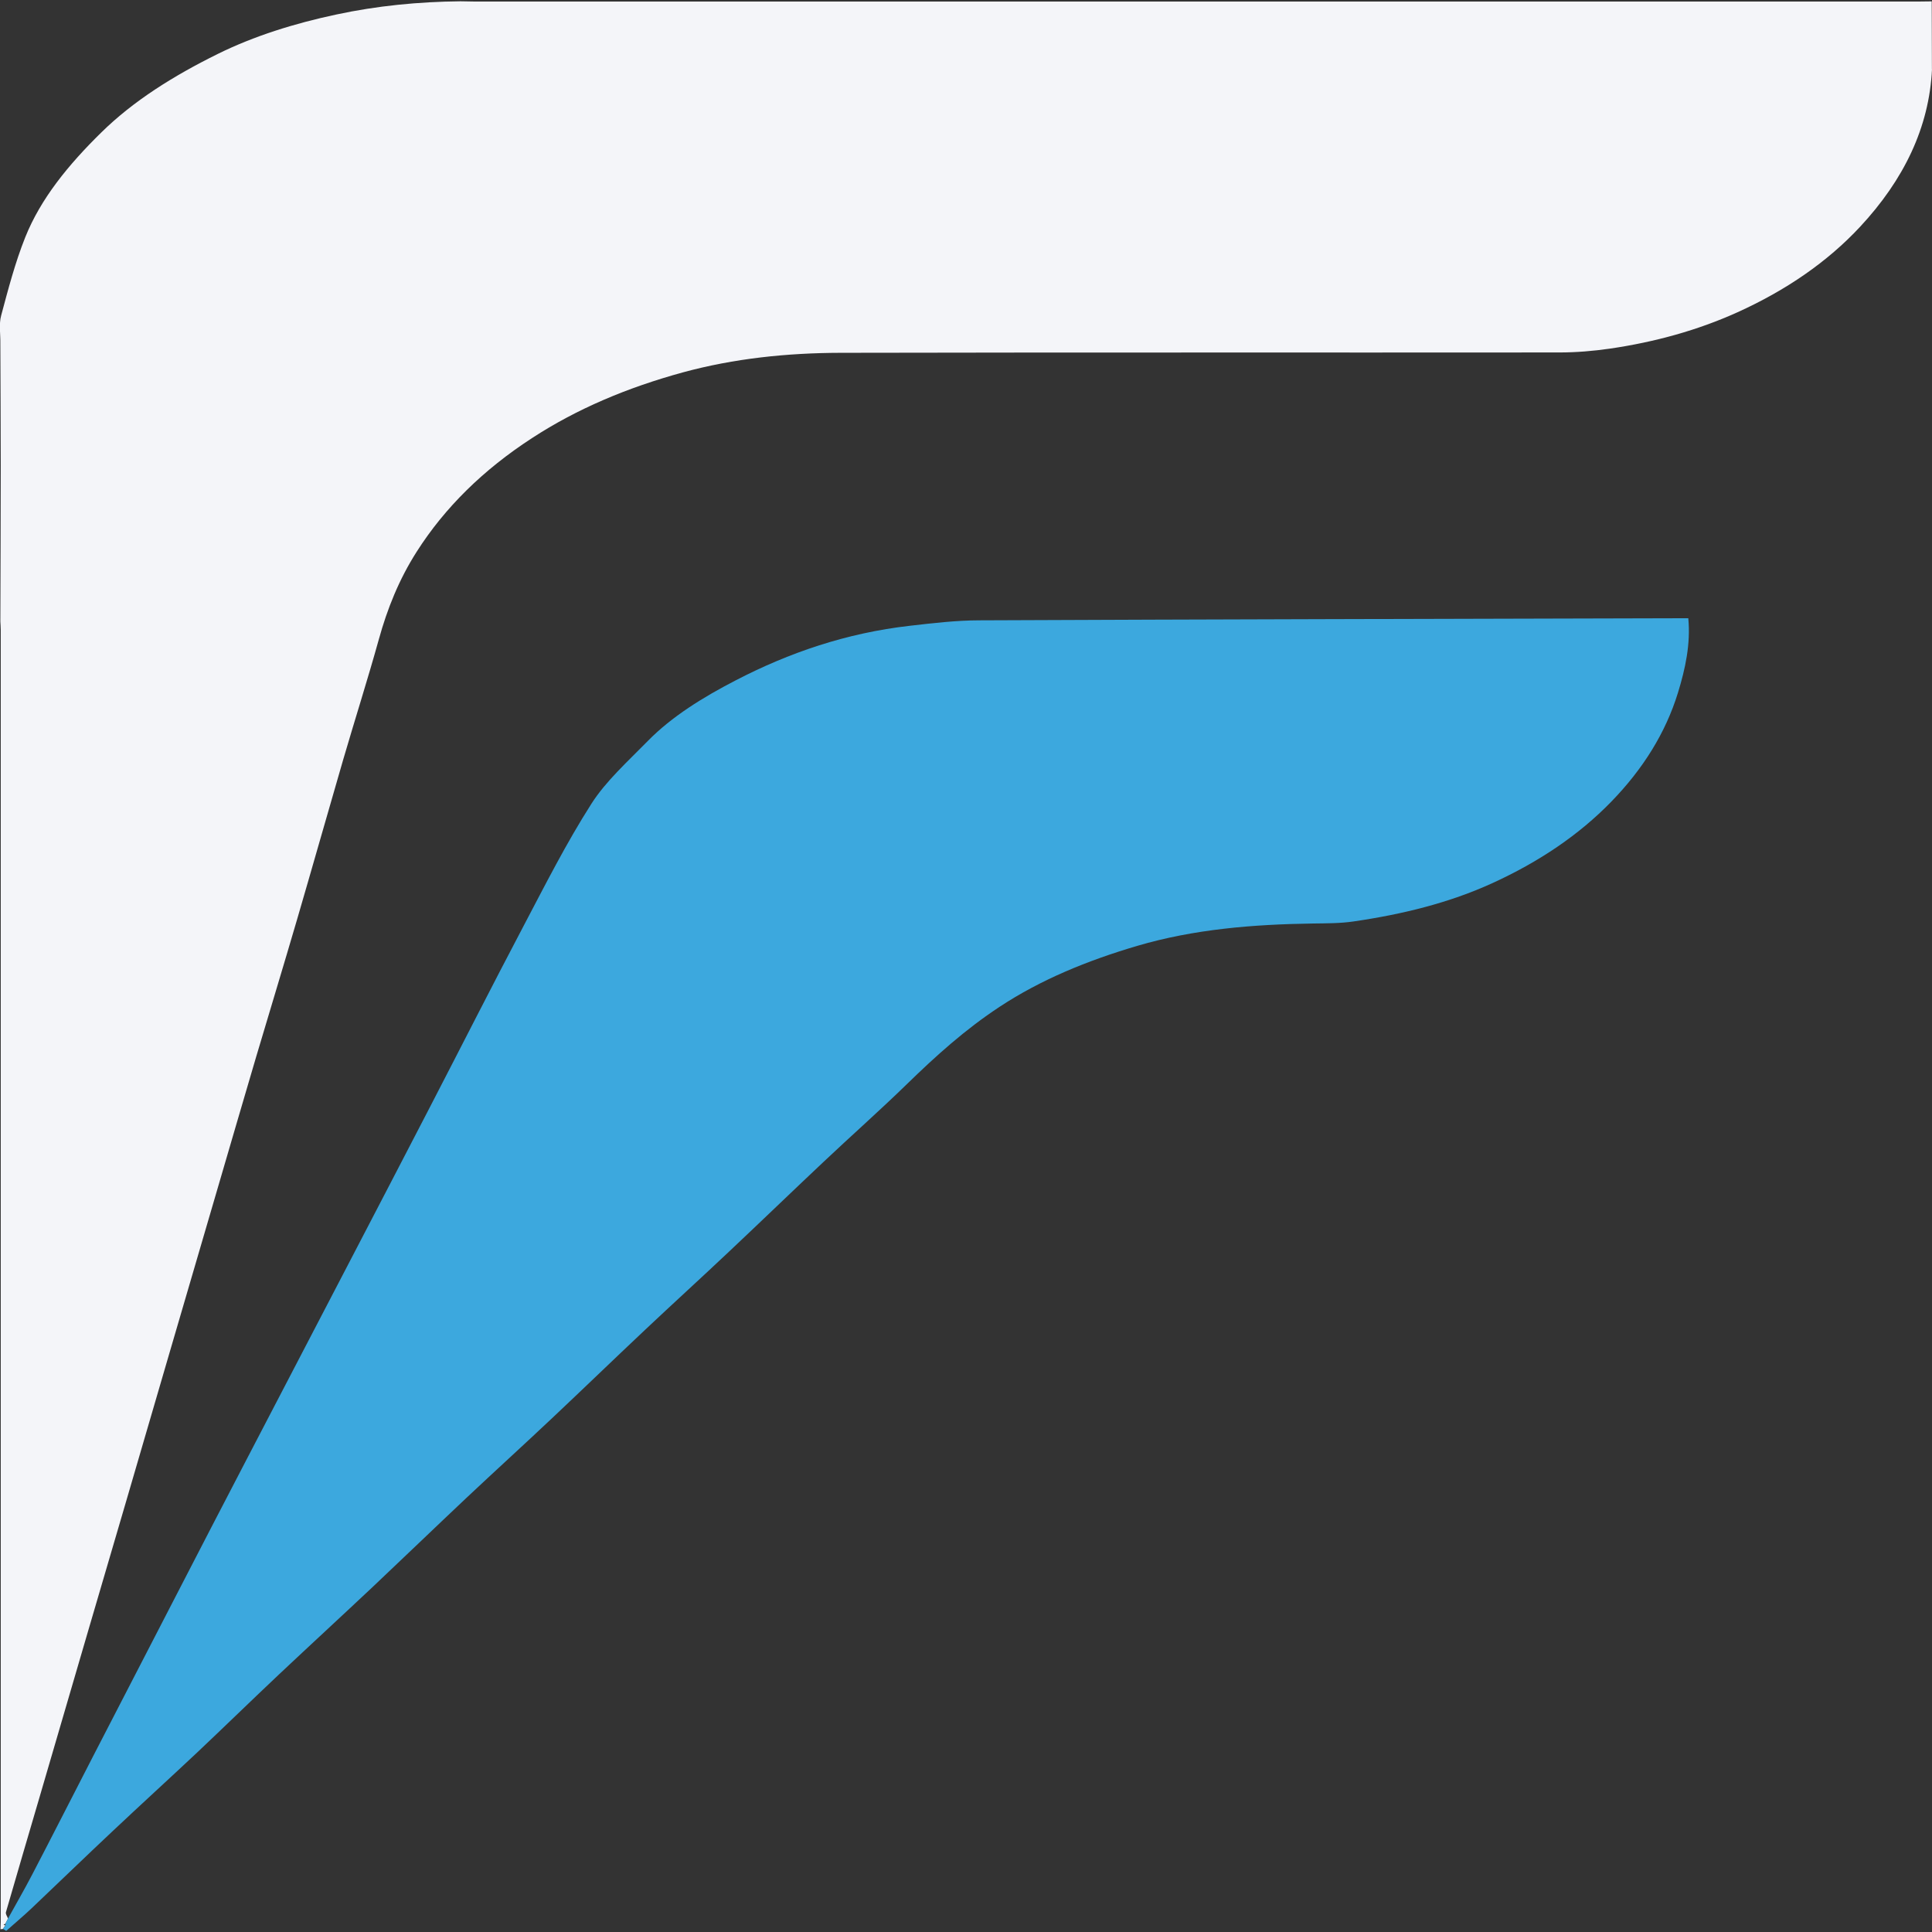
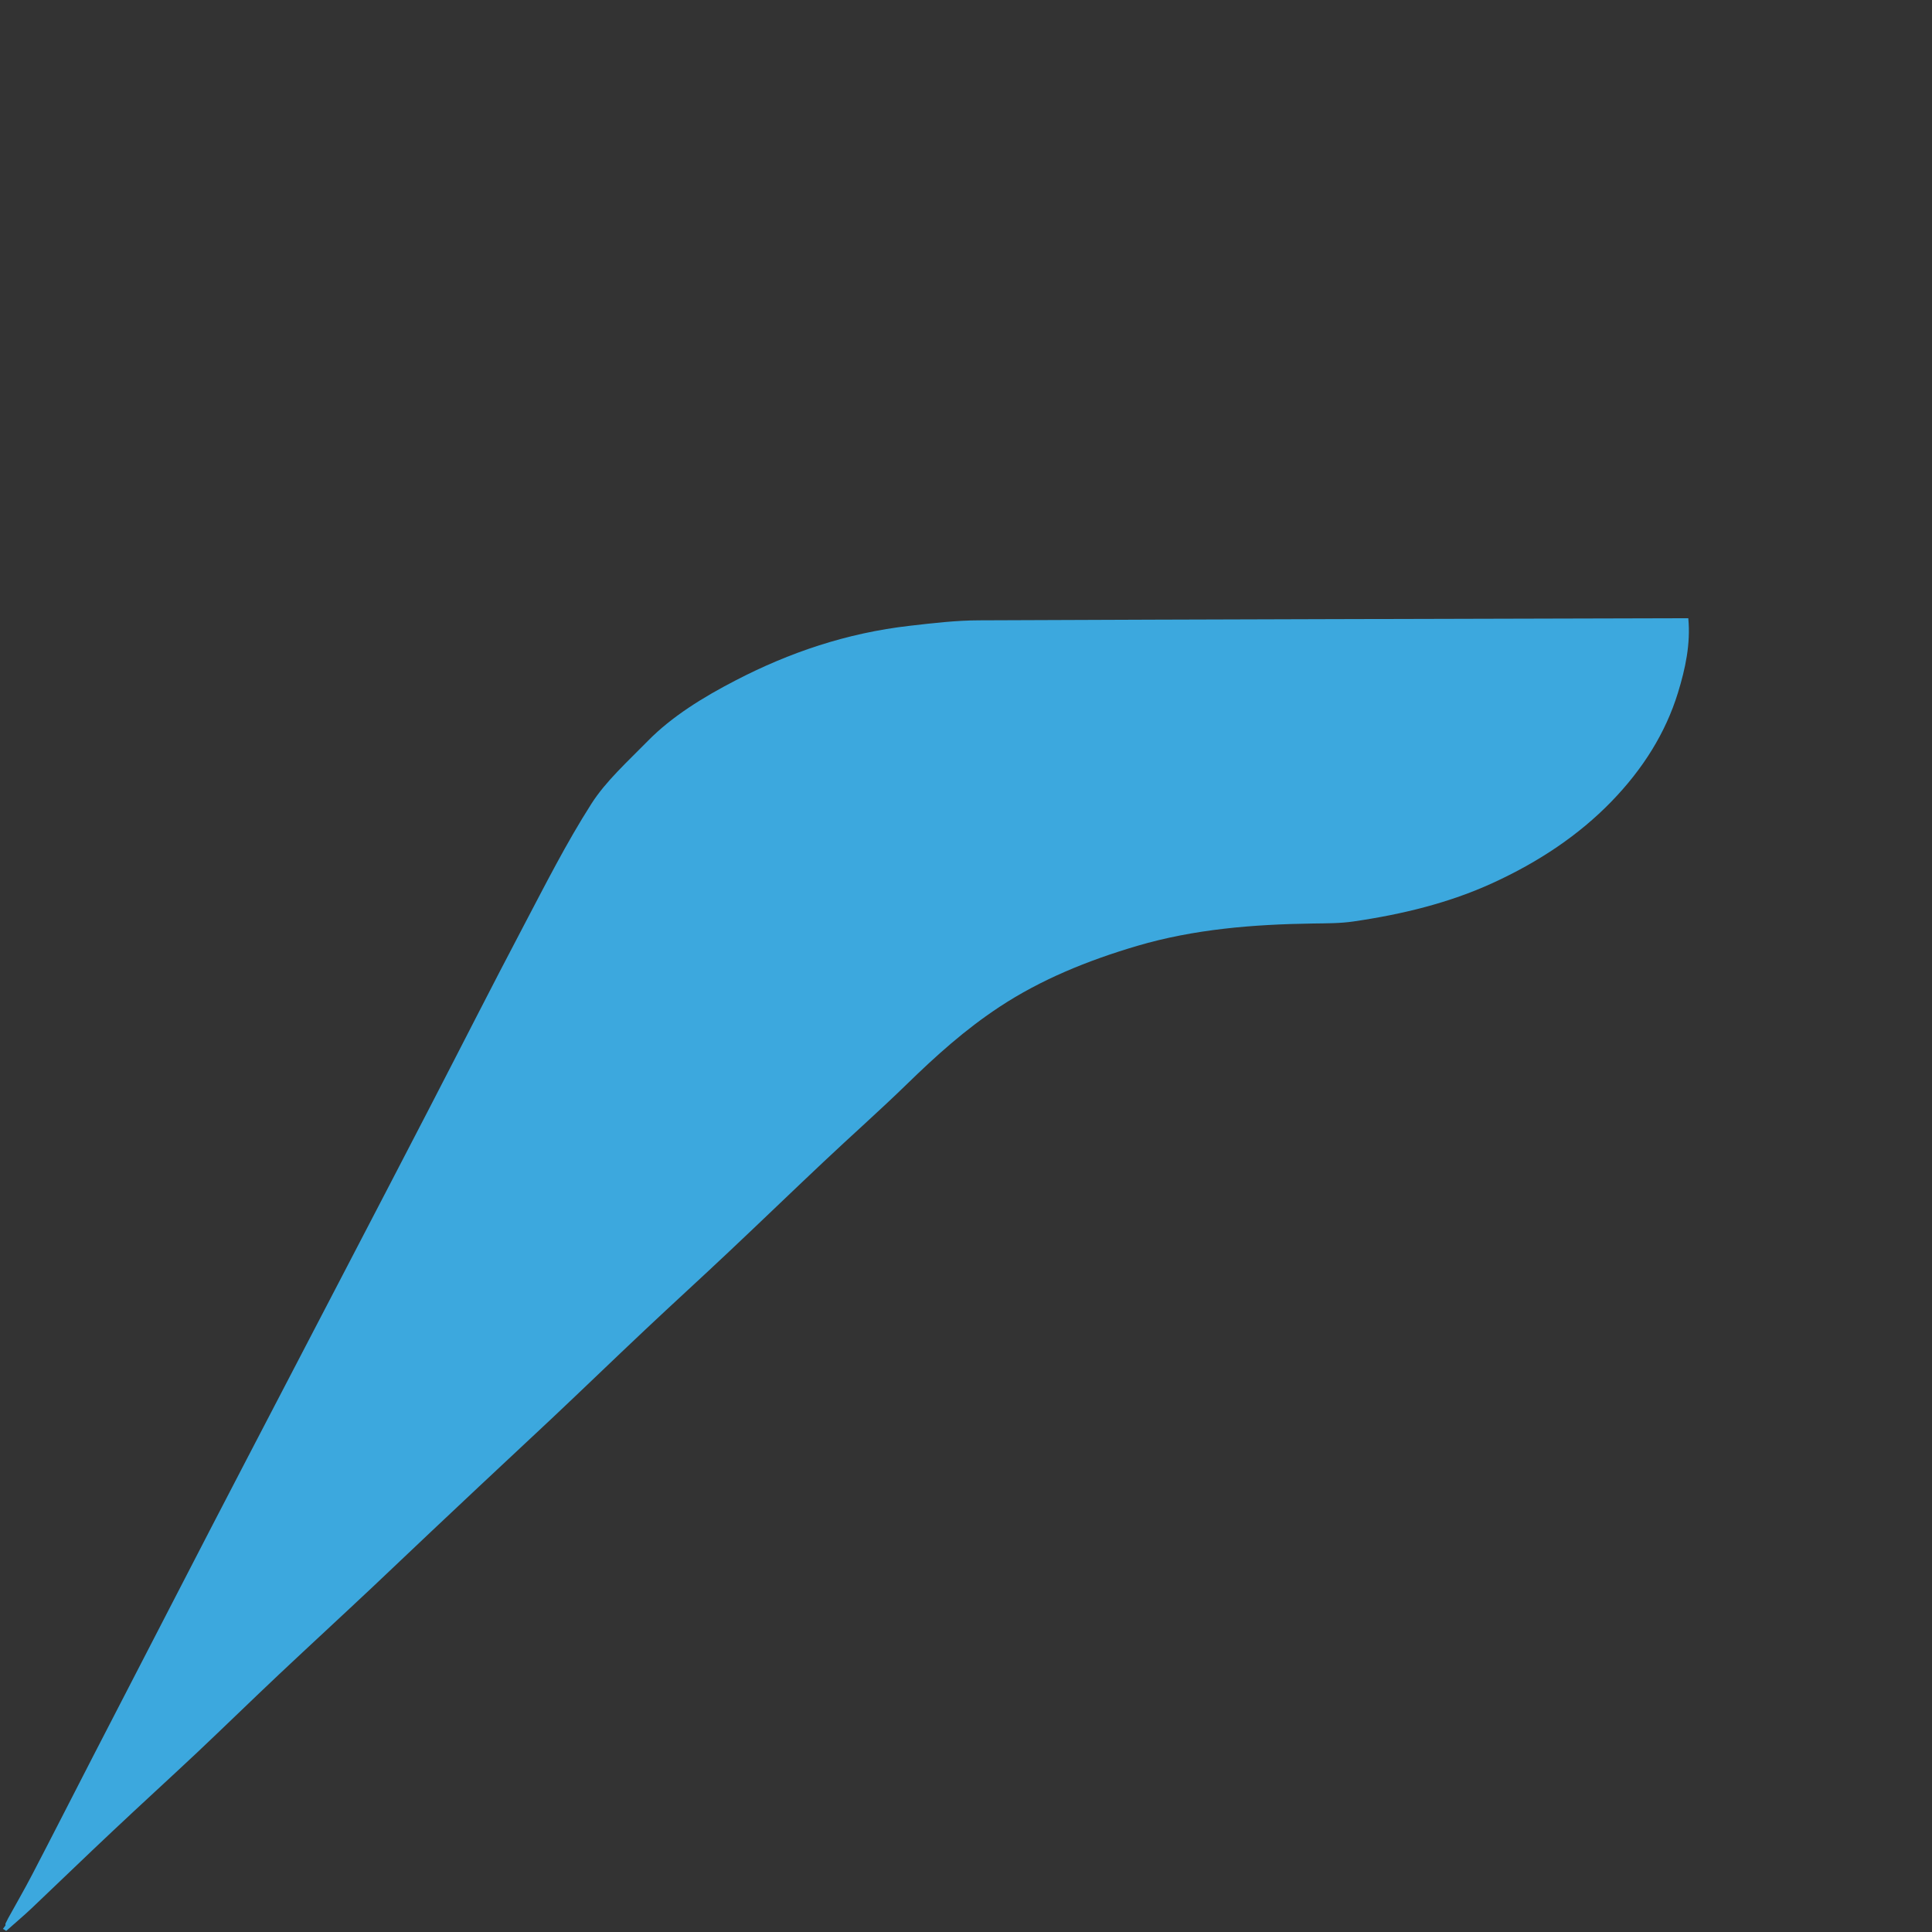
<svg xmlns="http://www.w3.org/2000/svg" width="192px" height="192px" viewBox="0 0 192 192" version="1.1">
  <rect x="0" y="0" width="192" height="192" fill="#333333" stroke="none" />
  <g id="surface1">
-     <path style=" stroke:none;fill-rule:nonzero;fill:rgb(95.686%,96.078%,97.647%);fill-opacity:1;" d="M 192 6.883 C 191.719 12.66 189.211 17.859 184.844 22.547 C 181.594 26.035 177.492 28.852 172.656 31.039 C 168.715 32.82 164.457 33.996 159.977 34.648 C 158.328 34.887 156.633 35.027 154.957 35.027 C 131.156 35.047 107.355 35.012 83.555 35.062 C 78.223 35.074 72.949 35.621 67.859 37.008 C 62.355 38.516 57.355 40.617 52.898 43.52 C 48.008 46.691 44.195 50.457 41.406 54.836 C 39.641 57.602 38.48 60.527 37.648 63.539 C 36.535 67.539 35.266 71.52 34.098 75.52 C 32.559 80.812 31.062 86.109 29.516 91.398 C 28.184 95.949 26.809 100.48 25.457 105.023 C 24.172 109.367 22.914 113.711 21.637 118.062 C 20.035 123.52 18.438 128.988 16.844 134.445 C 15.406 139.363 13.973 144.285 12.535 149.203 C 11.266 153.547 9.98 157.891 8.711 162.242 C 7.117 167.703 5.523 173.168 3.922 178.625 C 2.809 182.426 1.684 186.23 0.59 190.027 C 0.535 190.215 0.723 190.453 0.797 190.664 C 0.707 190.832 0.625 191.008 0.535 191.176 C 0.473 191.203 0.406 191.238 0.352 191.27 C 0.418 191.297 0.48 191.332 0.535 191.359 C 0.445 191.473 0.363 191.582 0.273 191.703 C 0.219 191.715 0.164 191.723 0.109 191.715 L 0.047 191.738 C 0.055 191.492 0.074 191.254 0.074 191.008 C 0.074 148.199 0.074 105.387 0.074 62.578 C 0.074 62.305 0.047 62.031 0.035 61.766 C 0.047 56.602 0.074 51.438 0.074 46.281 C 0.074 42.238 0.047 38.188 0.035 34.145 C 0.055 33.211 -0.125 32.242 0.117 31.348 C 0.816 28.742 1.496 26.121 2.508 23.582 C 4.047 19.73 6.812 16.359 10.055 13.176 C 13.277 10.004 17.281 7.516 21.637 5.363 C 25.25 3.578 29.262 2.328 33.43 1.441 C 37.449 0.578 41.578 0.172 45.762 0.129 C 46.199 0.137 46.641 0.152 47.078 0.152 C 94.984 0.152 142.887 0.152 190.797 0.152 C 191.195 0.152 191.594 0.145 191.992 0.137 C 191.992 0.137 191.973 0.156 191.973 0.156 C 191.973 2.406 191.992 4.648 191.992 6.898 Z M 192 6.883 " />
-     <path style=" stroke:none;fill-rule:nonzero;fill:rgb(23.529%,65.882%,87.059%);fill-opacity:1;" d="M 0.281 191.703 C 0.371 191.582 0.453 191.473 0.543 191.352 C 0.543 191.289 0.543 191.227 0.543 191.168 C 0.633 190.996 0.715 190.82 0.805 190.645 C 1.602 189.199 2.438 187.758 3.195 186.301 C 5.215 182.426 7.191 178.535 9.191 174.652 C 11.98 169.242 14.77 163.836 17.57 158.426 C 19.879 153.953 22.188 149.484 24.516 145.02 C 27.941 138.441 31.371 131.859 34.797 125.281 C 37.43 120.223 40.066 115.16 42.684 110.102 C 45.809 104.07 48.871 98.023 52.039 92.008 C 54.188 87.93 56.258 83.816 58.777 79.871 C 60.207 77.629 62.391 75.668 64.367 73.648 C 66.766 71.203 69.855 69.297 73.133 67.602 C 78.402 64.871 84.109 62.906 90.43 62.188 C 92.711 61.926 95.023 61.652 97.32 61.648 C 120.551 61.547 143.781 61.5 167.023 61.438 C 167.25 61.438 167.484 61.438 167.781 61.438 C 168.02 64 167.492 66.441 166.75 68.855 C 165.527 72.824 163.281 76.426 160.121 79.676 C 156.906 82.984 152.938 85.652 148.32 87.762 C 144.027 89.727 139.363 90.867 134.508 91.574 C 133.203 91.766 131.836 91.758 130.496 91.777 C 124.527 91.863 118.652 92.34 113.016 94 C 108.047 95.465 103.426 97.363 99.352 100.047 C 95.891 102.324 92.977 104.965 90.16 107.707 C 87.449 110.348 84.578 112.883 81.816 115.492 C 78.684 118.441 75.594 121.426 72.461 124.375 C 69.699 126.984 66.875 129.547 64.113 132.152 C 60.977 135.105 57.891 138.09 54.758 141.039 C 51.992 143.645 49.168 146.211 46.398 148.816 C 43.262 151.77 40.176 154.746 37.043 157.703 C 33.953 160.609 30.82 163.492 27.73 166.398 C 24.996 168.977 22.316 171.59 19.582 174.172 C 16.809 176.777 13.992 179.34 11.223 181.949 C 8.504 184.5 5.84 187.086 3.145 189.641 C 2.328 190.414 1.457 191.141 0.617 191.891 C 0.543 191.844 0.473 191.793 0.398 191.746 L 0.309 191.703 Z M 0.281 191.703 " />
+     <path style=" stroke:none;fill-rule:nonzero;fill:rgb(23.529%,65.882%,87.059%);fill-opacity:1;" d="M 0.281 191.703 C 0.371 191.582 0.453 191.473 0.543 191.352 C 0.543 191.289 0.543 191.227 0.543 191.168 C 0.633 190.996 0.715 190.82 0.805 190.645 C 1.602 189.199 2.438 187.758 3.195 186.301 C 5.215 182.426 7.191 178.535 9.191 174.652 C 11.98 169.242 14.77 163.836 17.57 158.426 C 19.879 153.953 22.188 149.484 24.516 145.02 C 27.941 138.441 31.371 131.859 34.797 125.281 C 37.43 120.223 40.066 115.16 42.684 110.102 C 45.809 104.07 48.871 98.023 52.039 92.008 C 54.188 87.93 56.258 83.816 58.777 79.871 C 60.207 77.629 62.391 75.668 64.367 73.648 C 66.766 71.203 69.855 69.297 73.133 67.602 C 78.402 64.871 84.109 62.906 90.43 62.188 C 92.711 61.926 95.023 61.652 97.32 61.648 C 120.551 61.547 143.781 61.5 167.023 61.438 C 167.25 61.438 167.484 61.438 167.781 61.438 C 168.02 64 167.492 66.441 166.75 68.855 C 165.527 72.824 163.281 76.426 160.121 79.676 C 156.906 82.984 152.938 85.652 148.32 87.762 C 144.027 89.727 139.363 90.867 134.508 91.574 C 133.203 91.766 131.836 91.758 130.496 91.777 C 124.527 91.863 118.652 92.34 113.016 94 C 108.047 95.465 103.426 97.363 99.352 100.047 C 95.891 102.324 92.977 104.965 90.16 107.707 C 87.449 110.348 84.578 112.883 81.816 115.492 C 78.684 118.441 75.594 121.426 72.461 124.375 C 69.699 126.984 66.875 129.547 64.113 132.152 C 60.977 135.105 57.891 138.09 54.758 141.039 C 43.262 151.77 40.176 154.746 37.043 157.703 C 33.953 160.609 30.82 163.492 27.73 166.398 C 24.996 168.977 22.316 171.59 19.582 174.172 C 16.809 176.777 13.992 179.34 11.223 181.949 C 8.504 184.5 5.84 187.086 3.145 189.641 C 2.328 190.414 1.457 191.141 0.617 191.891 C 0.543 191.844 0.473 191.793 0.398 191.746 L 0.309 191.703 Z M 0.281 191.703 " />
  </g>
</svg>